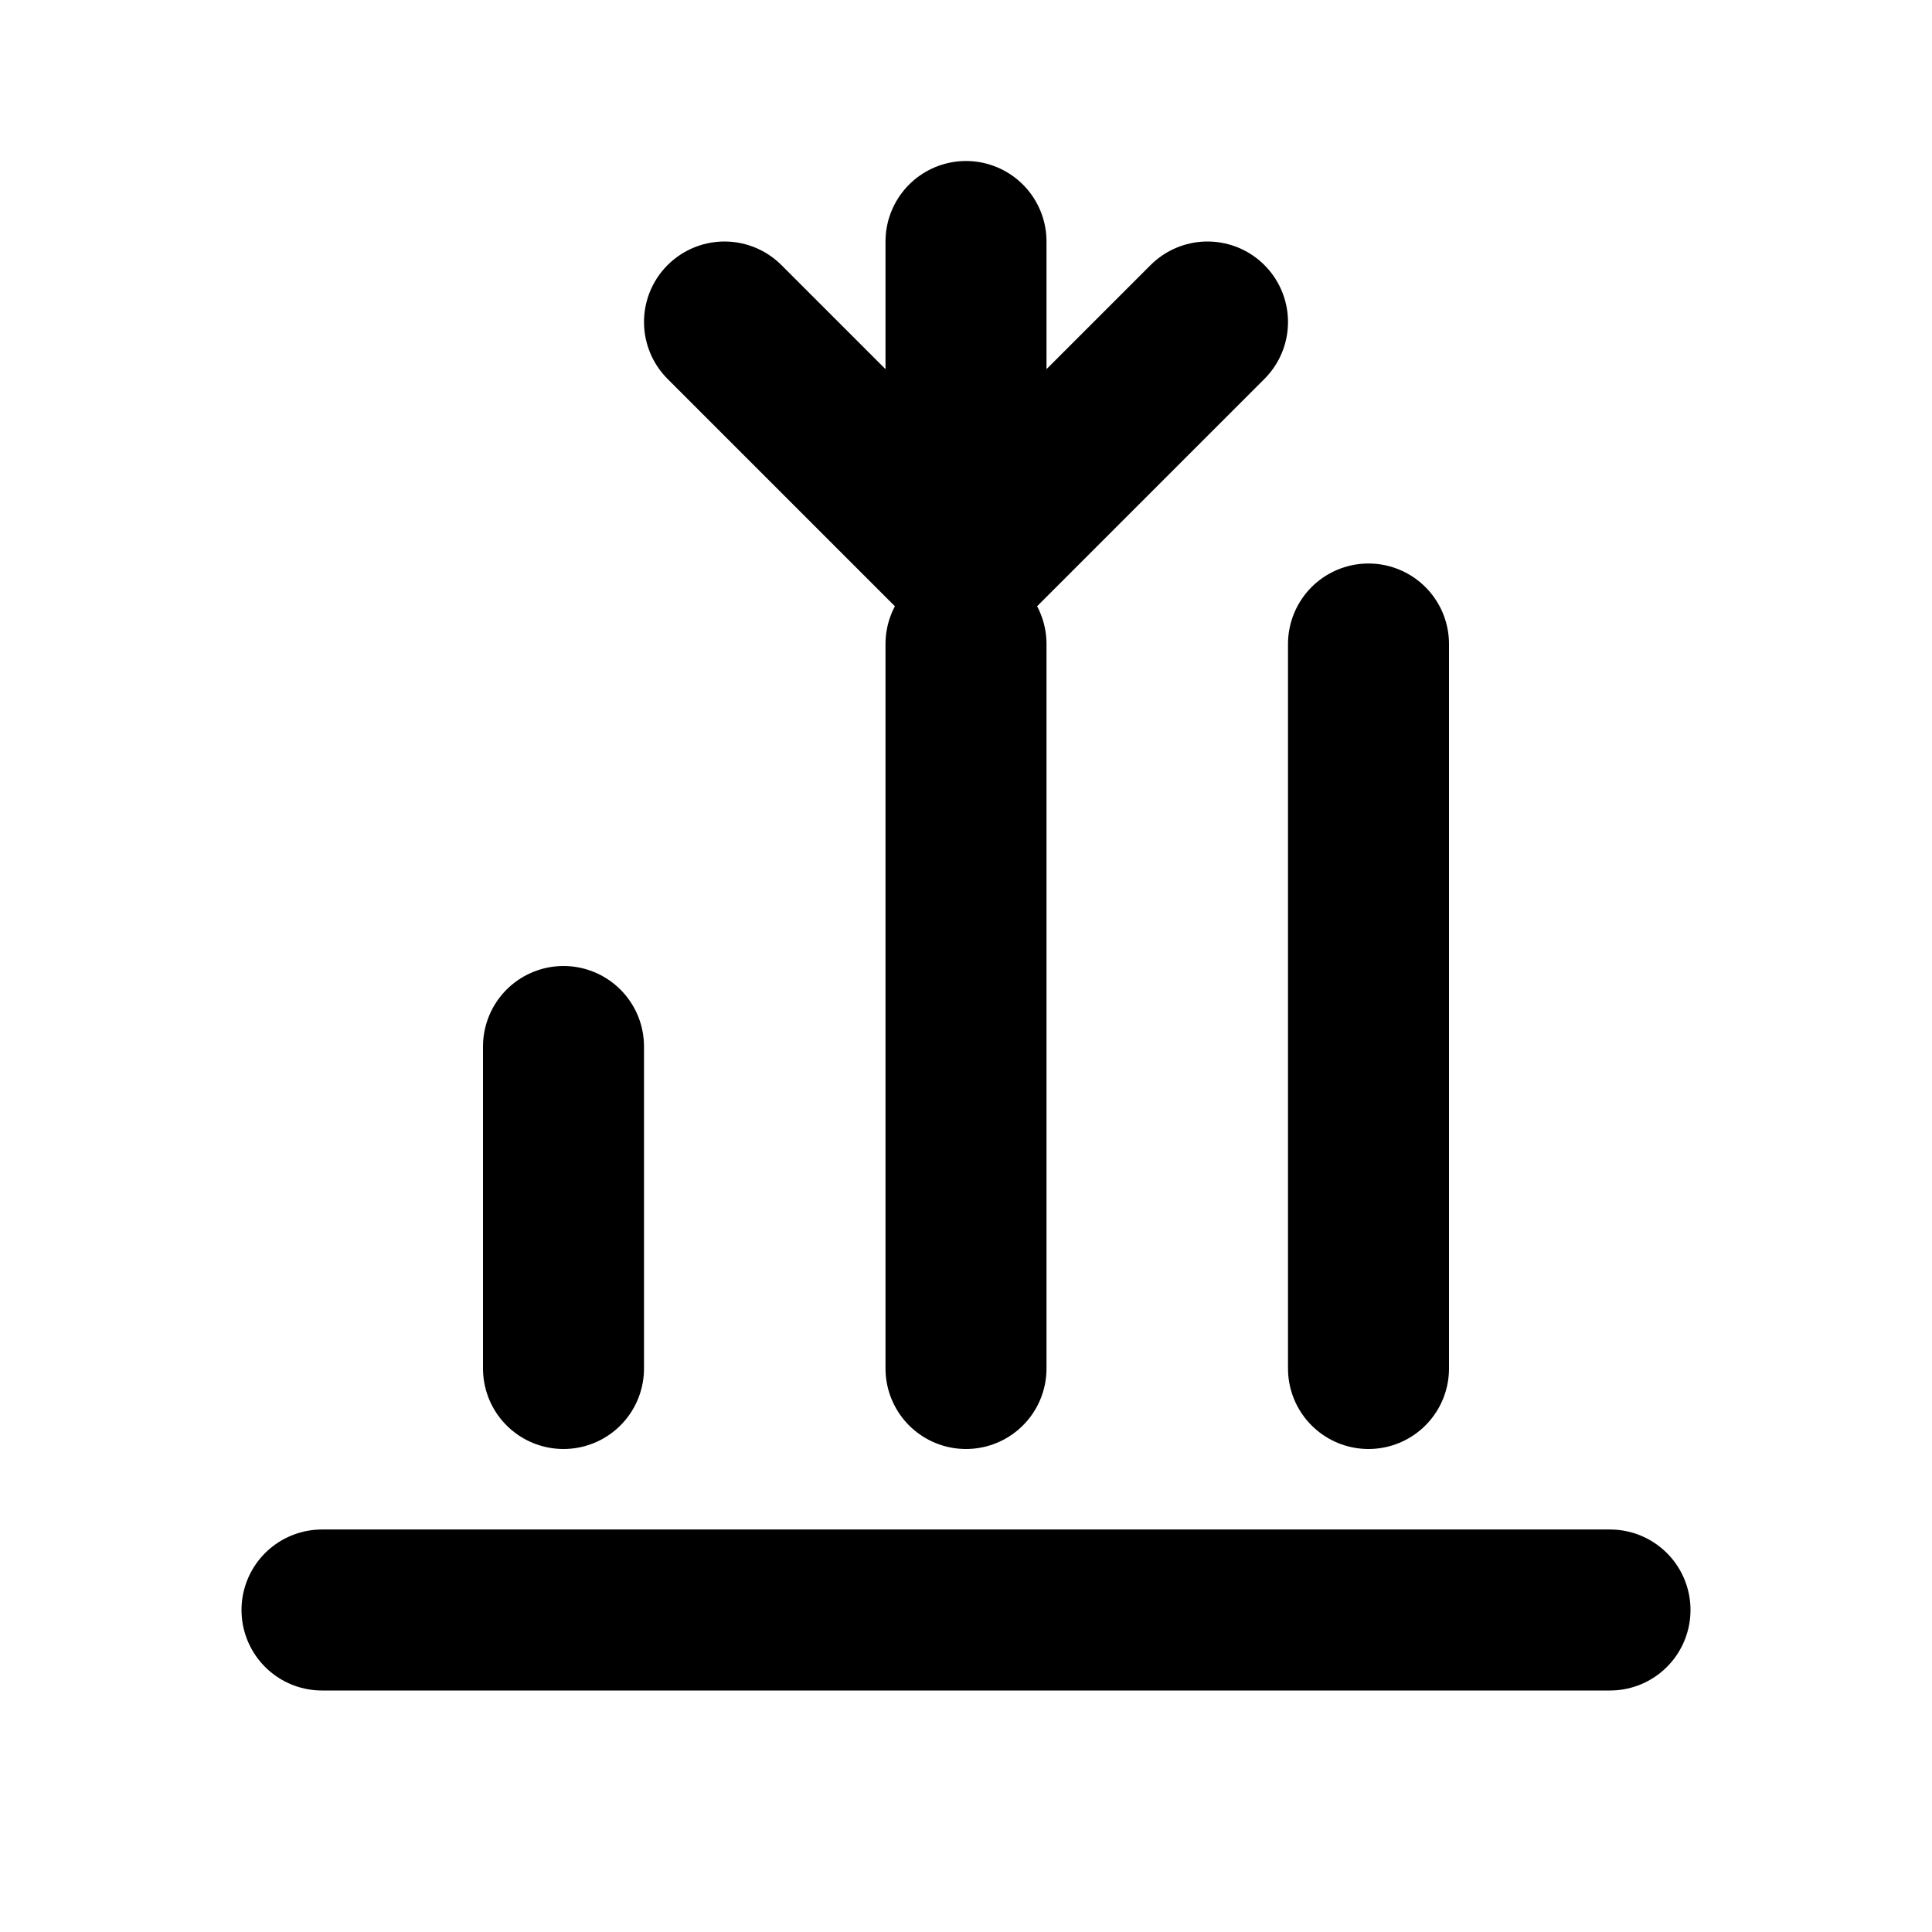
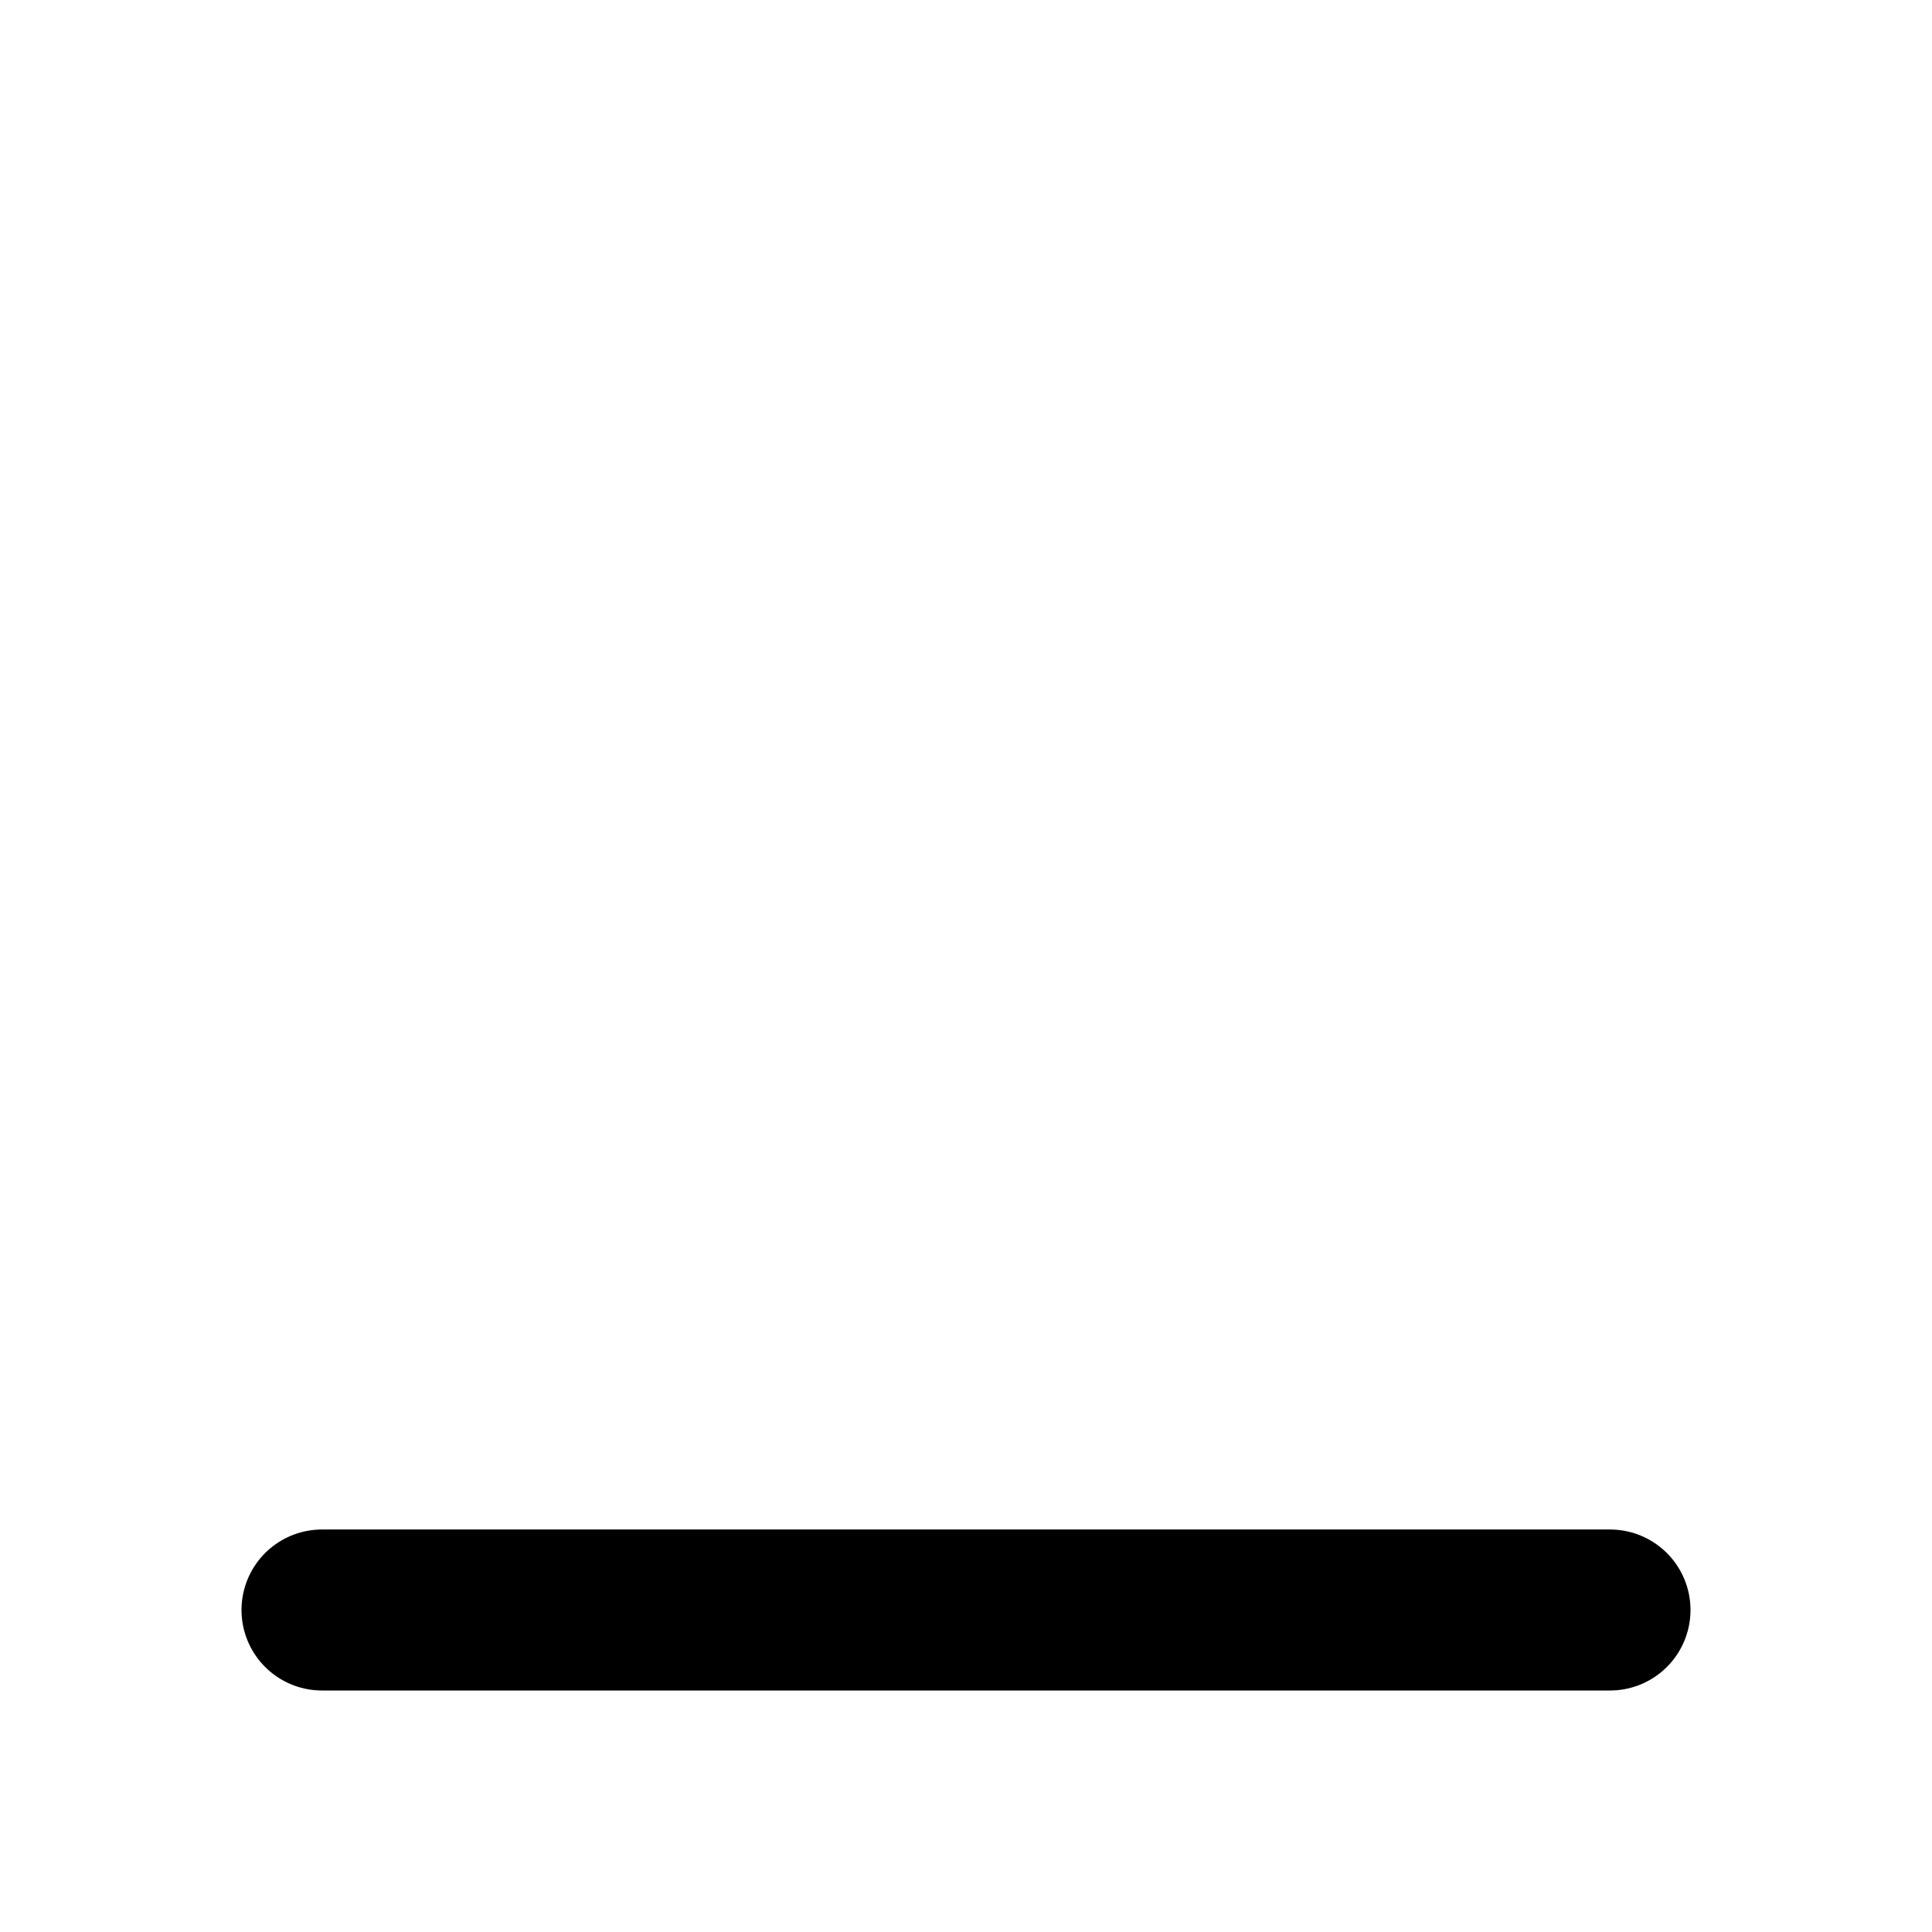
<svg xmlns="http://www.w3.org/2000/svg" width="24" height="24" viewBox="0 0 24 24" fill="none">
-   <path d="M12 3V7M12 7L15 4M12 7L9 4" stroke="currentColor" stroke-width="2" stroke-linecap="round" stroke-linejoin="round" />
-   <path d="M17 8L17 17" stroke="currentColor" stroke-width="2" stroke-linecap="round" />
-   <path d="M12 8L12 17" stroke="currentColor" stroke-width="2" stroke-linecap="round" />
-   <path d="M7 13L7 17" stroke="currentColor" stroke-width="2" stroke-linecap="round" />
  <path d="M4 20H20" stroke="currentColor" stroke-width="2" stroke-linecap="round" />
</svg>